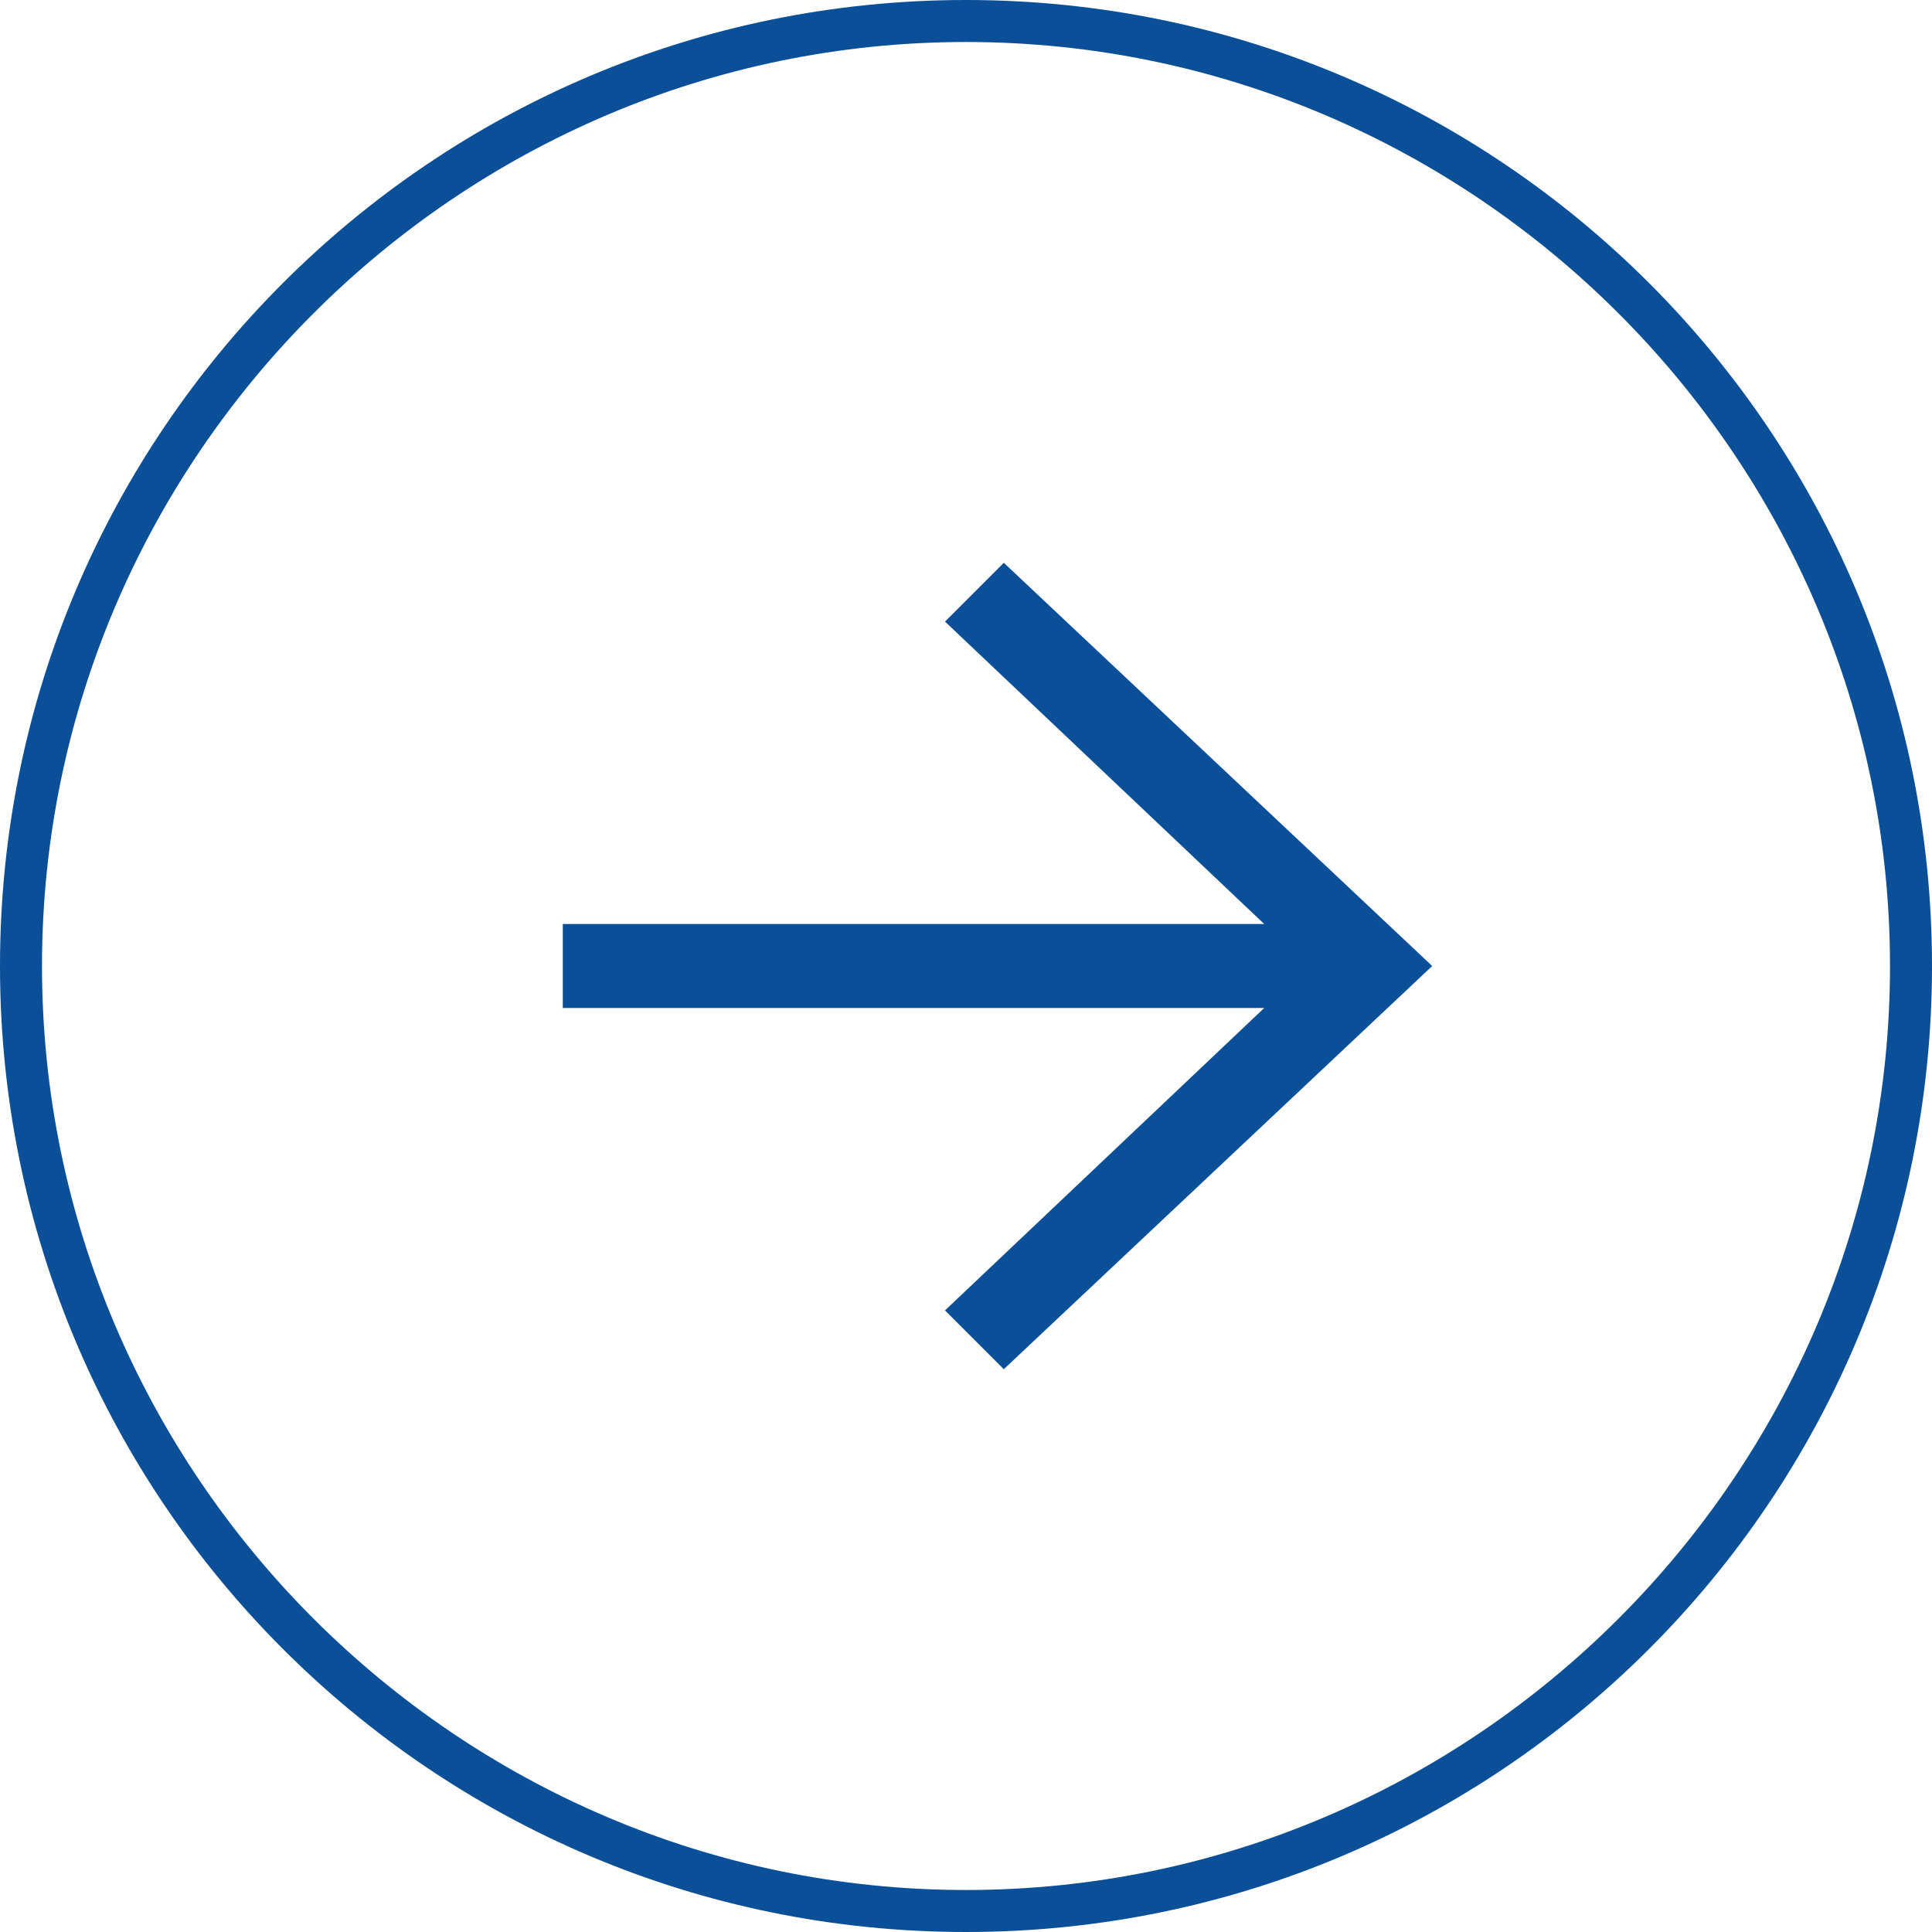
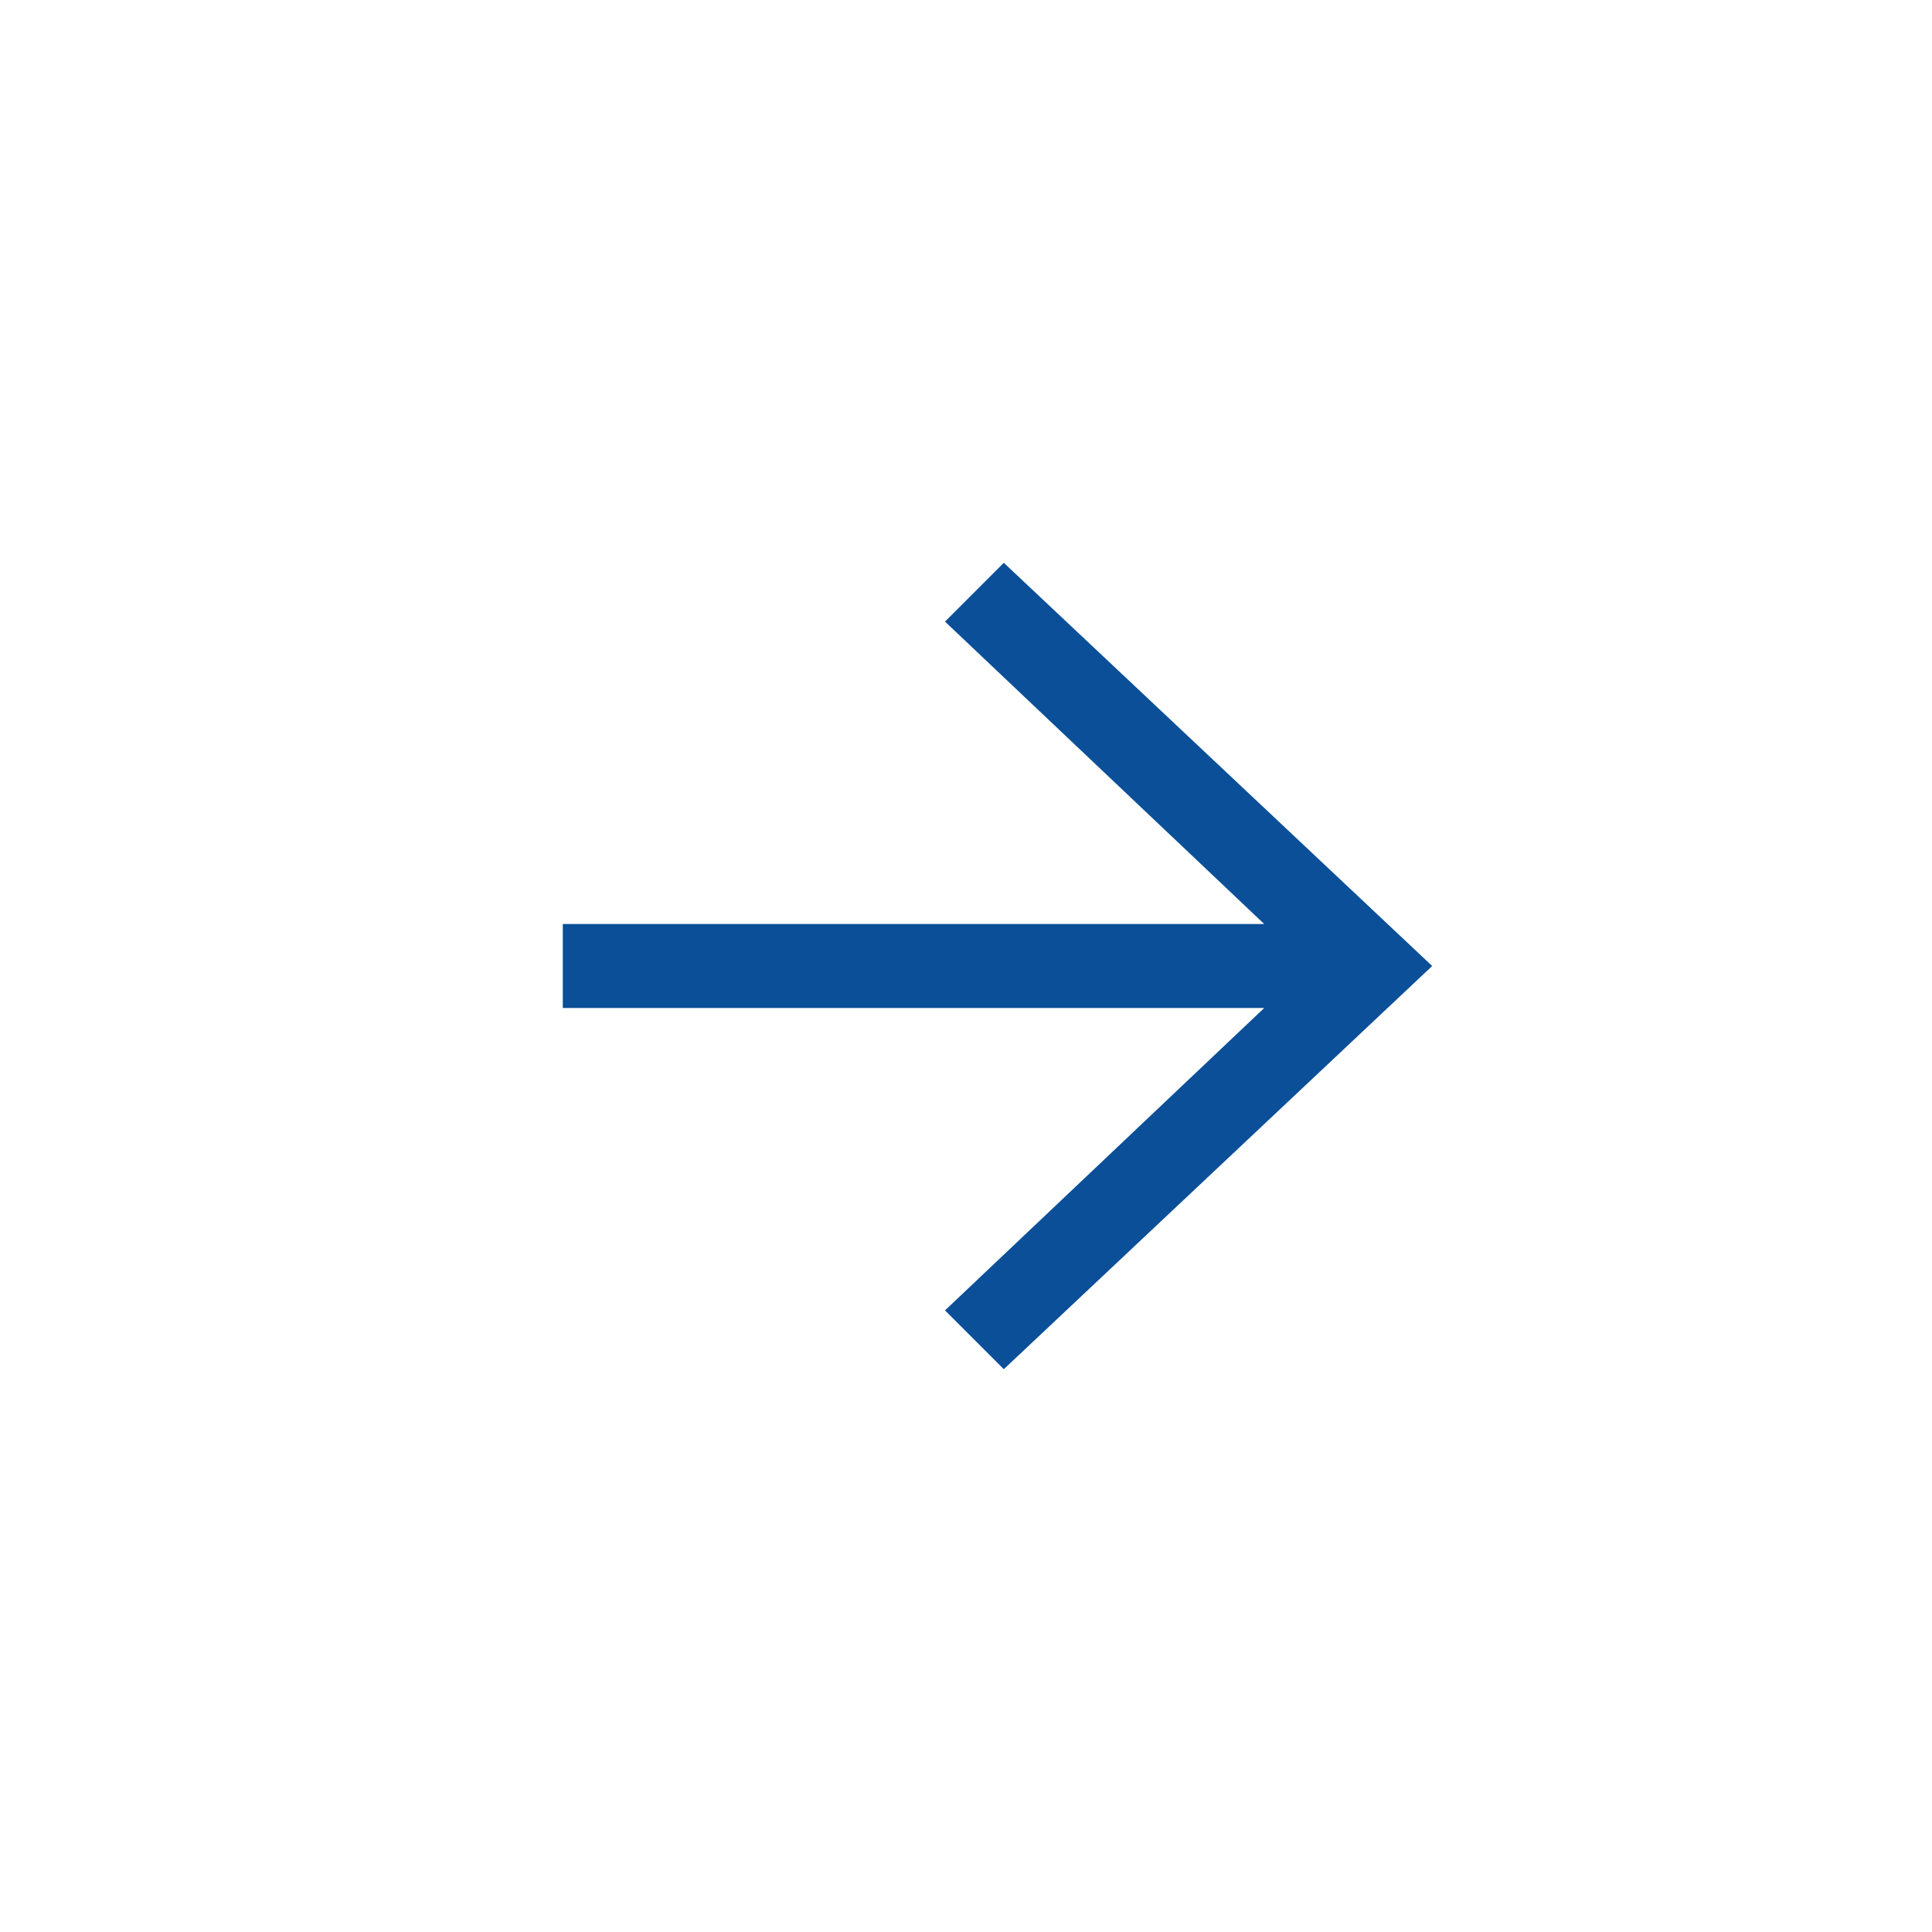
<svg xmlns="http://www.w3.org/2000/svg" id="_レイヤー_1" version="1.1" viewBox="0 0 46 46">
  <defs>
    <style>
      .st0 {
        fill: #0a4f98;
      }
    </style>
  </defs>
-   <path class="st0" d="M23,46C10.3,46,0,35.7,0,23S10.3,0,23,0s23,10.3,23,23-10.3,23-23,23ZM23,1C10.9,1,1,10.9,1,23s9.9,22,22,22,22-9.9,22-22S35.1,1,23,1Z" />
  <polygon class="st0" points="23.9 13.4 22.5 14.8 30.1 22 13.4 22 13.4 24 30.1 24 22.5 31.2 23.9 32.6 34.1 23 23.9 13.4" />
</svg>